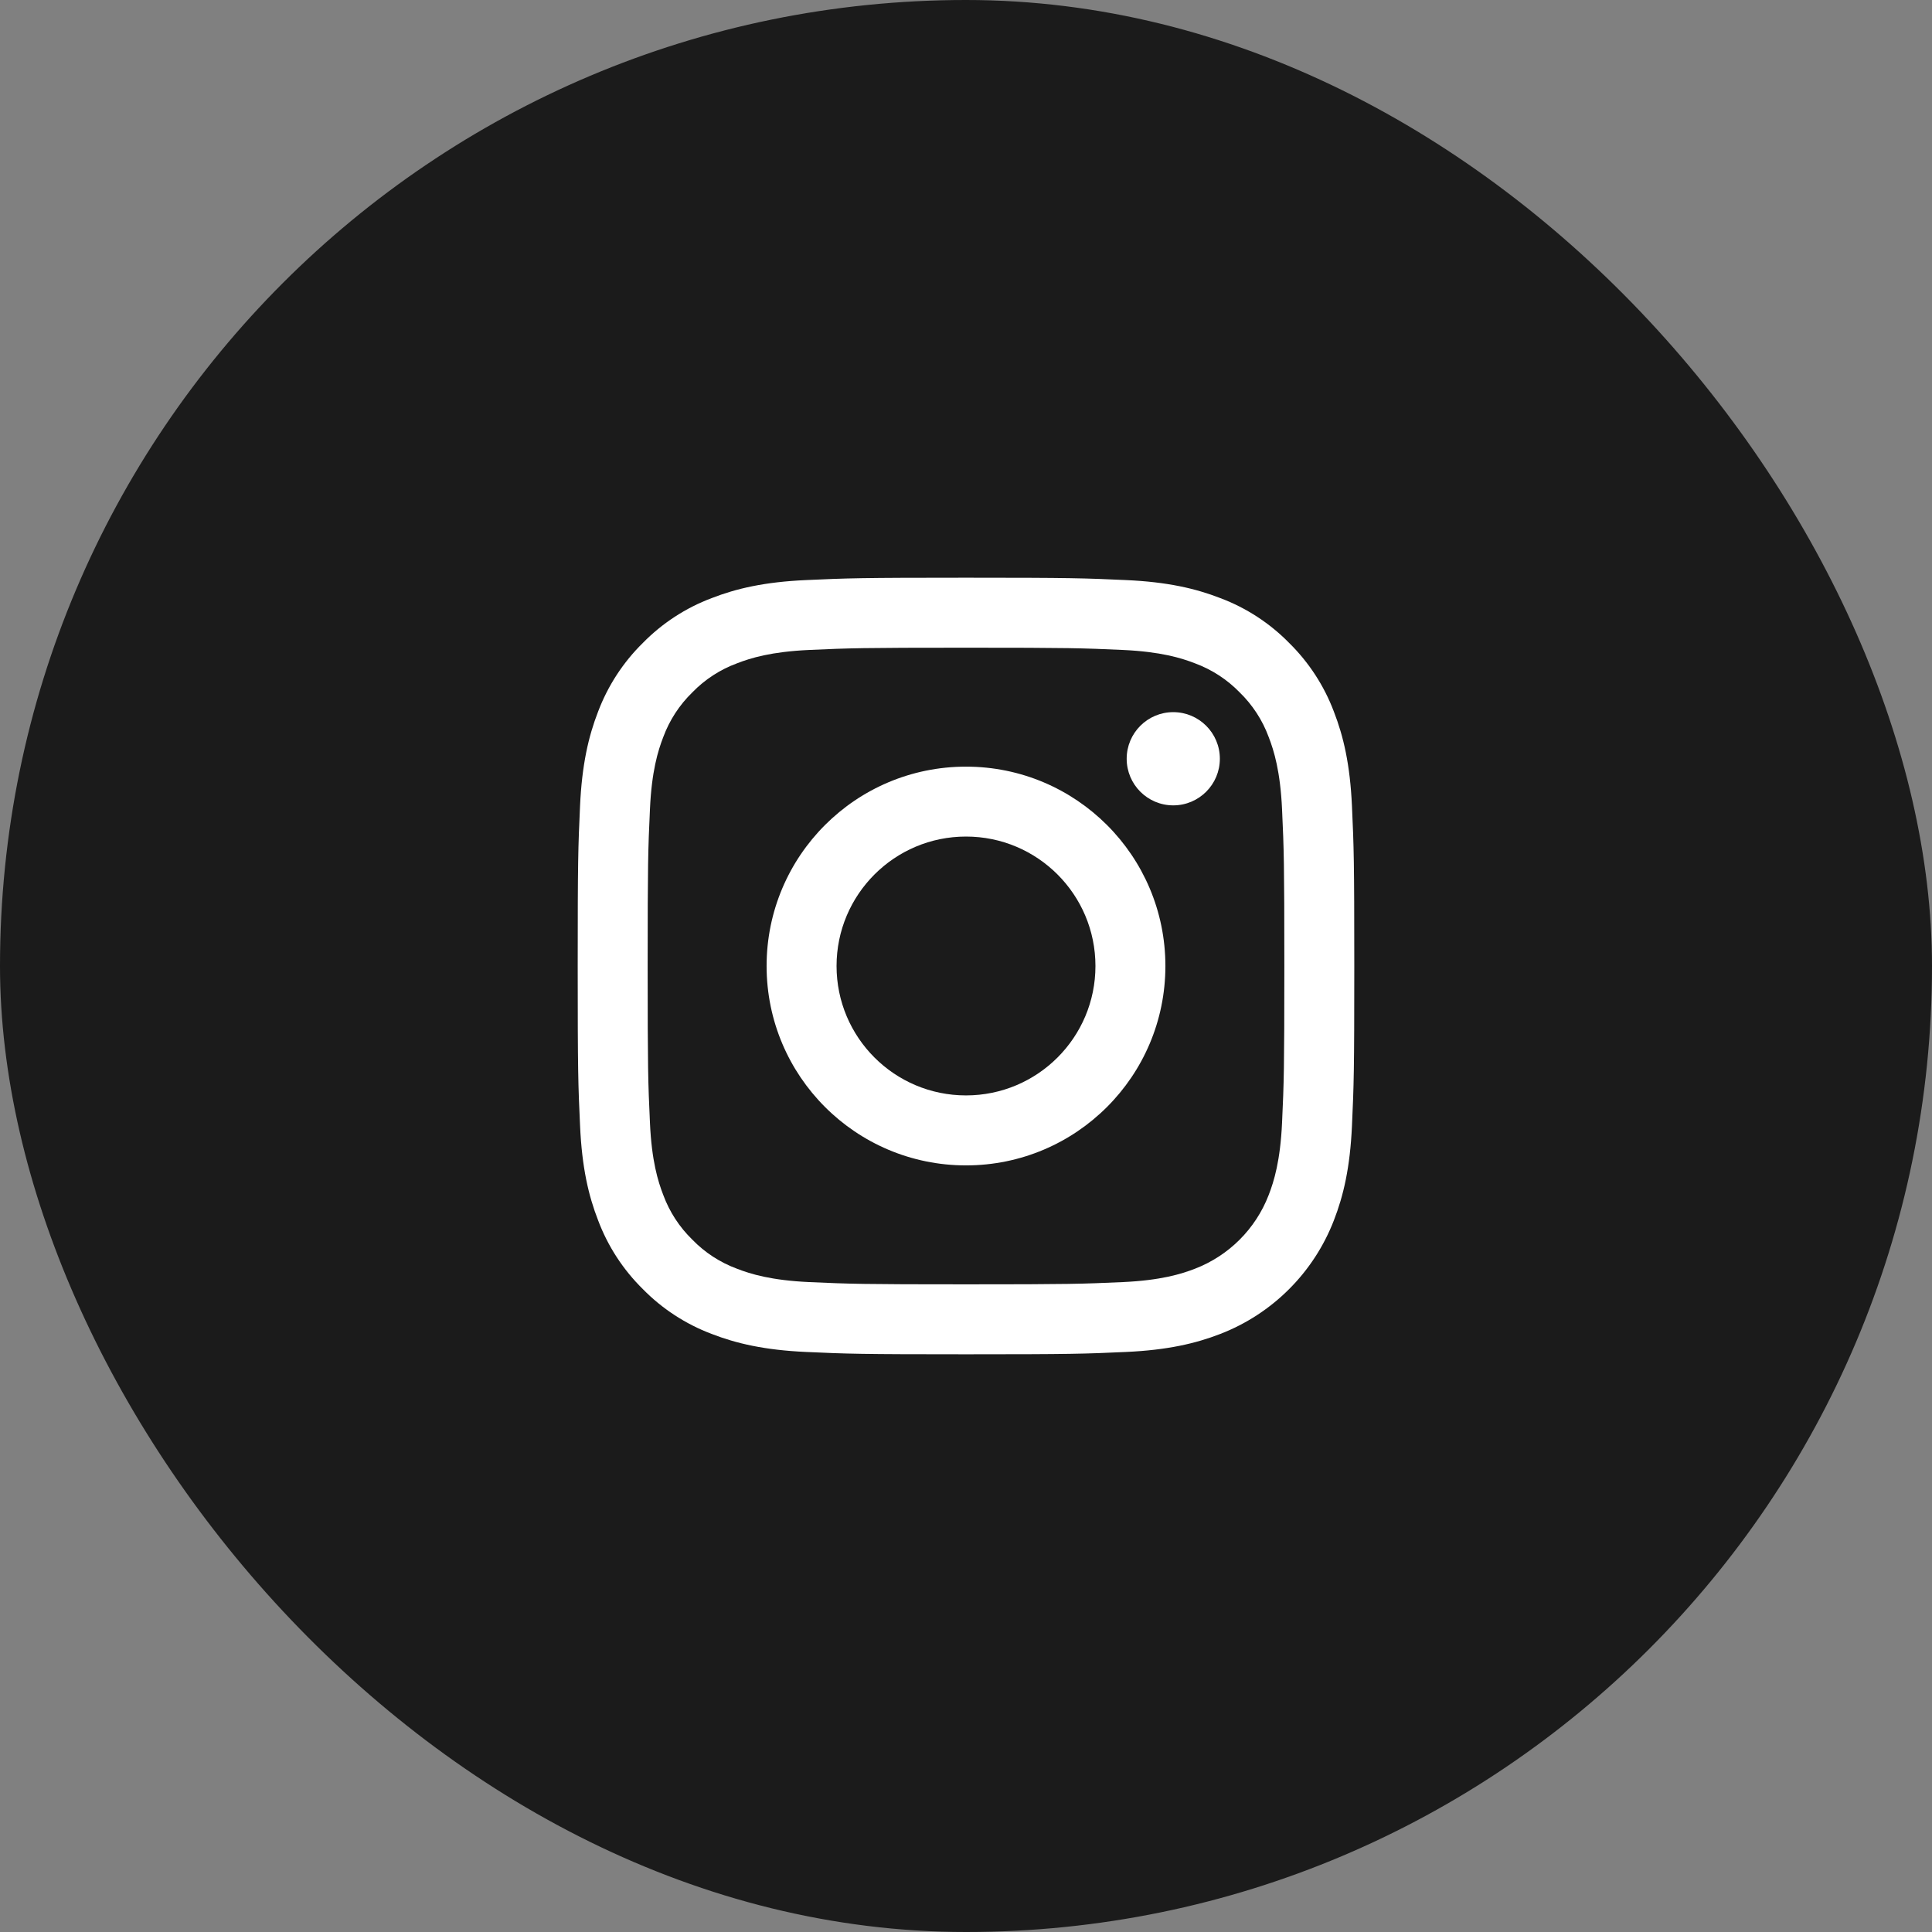
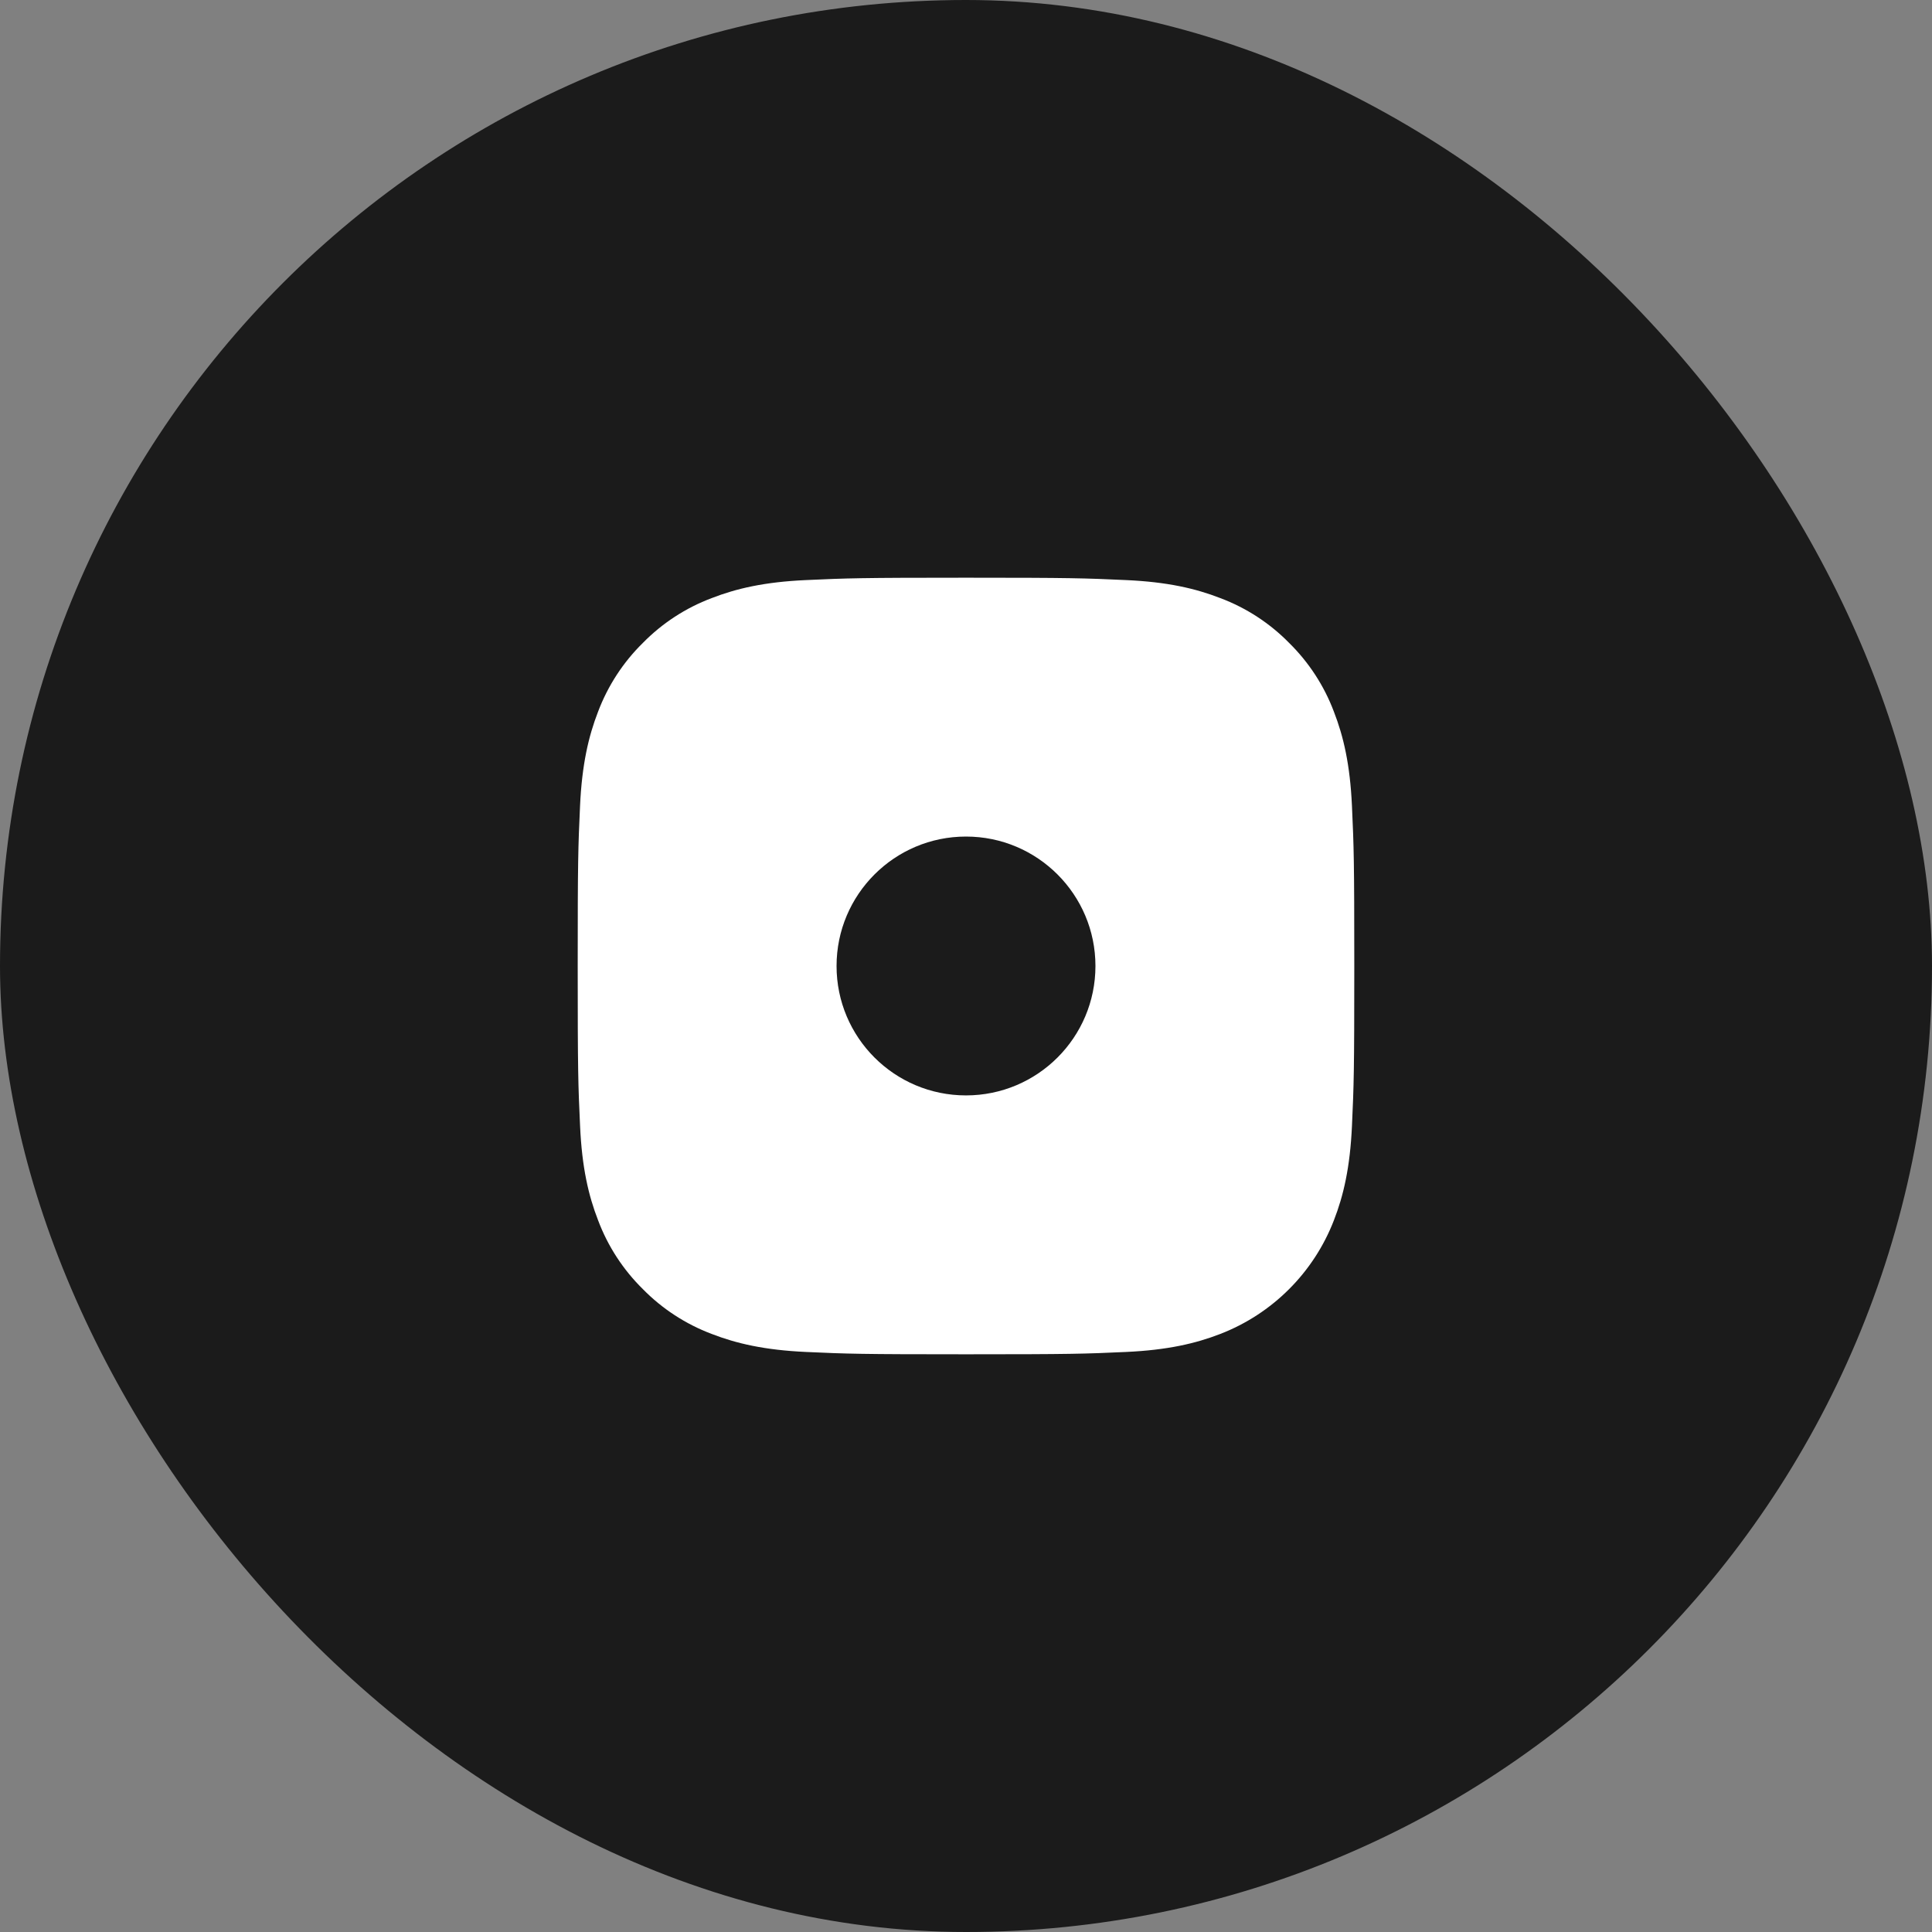
<svg xmlns="http://www.w3.org/2000/svg" width="48" height="48" viewBox="0 0 48 48" fill="none">
  <rect x="0" y="0" width="48" height="48" fill="#808080" stroke="none" />
  <rect width="48" height="48" rx="24" fill="#1B1B1B" />
  <rect x="9.6" y="9.6" width="28.8" height="28.8" fill="white" />
-   <path d="M31.52 18.311C31.366 17.892 31.119 17.513 30.799 17.202C30.487 16.881 30.108 16.635 29.689 16.48C29.349 16.348 28.839 16.191 27.898 16.148C26.881 16.102 26.576 16.092 24 16.092C21.424 16.092 21.119 16.102 20.102 16.148C19.161 16.191 18.65 16.348 18.311 16.48C17.891 16.635 17.512 16.881 17.201 17.202C16.881 17.513 16.634 17.892 16.479 18.311C16.347 18.651 16.19 19.162 16.148 20.102C16.101 21.119 16.091 21.425 16.091 24.001C16.091 26.576 16.101 26.881 16.148 27.899C16.19 28.84 16.347 29.35 16.479 29.69C16.634 30.109 16.881 30.488 17.201 30.799C17.512 31.12 17.891 31.366 18.31 31.521C18.65 31.653 19.161 31.81 20.102 31.853C21.119 31.899 21.424 31.909 24 31.909C26.576 31.909 26.881 31.899 27.898 31.853C28.838 31.81 29.349 31.653 29.689 31.521C30.531 31.196 31.196 30.531 31.52 29.69C31.652 29.35 31.809 28.84 31.852 27.899C31.899 26.881 31.909 26.576 31.909 24.001C31.909 21.425 31.899 21.119 31.852 20.102C31.809 19.162 31.652 18.651 31.52 18.311ZM24 28.954C21.264 28.954 19.046 26.736 19.046 24C19.046 21.264 21.264 19.047 24 19.047C26.736 19.047 28.954 21.264 28.954 24C28.954 26.736 26.736 28.954 24 28.954ZM29.149 20.009C28.51 20.009 27.992 19.49 27.992 18.851C27.992 18.212 28.51 17.693 29.149 17.693C29.789 17.693 30.307 18.212 30.307 18.851C30.307 19.49 29.789 20.009 29.149 20.009Z" fill="#1B1B1B" />
  <path d="M27.216 24C27.216 25.776 25.776 27.215 24 27.215C22.224 27.215 20.784 25.776 20.784 24C20.784 22.224 22.224 20.784 24 20.784C25.776 20.784 27.216 22.224 27.216 24Z" fill="#1B1B1B" />
  <path d="M38.377 7.2H9.623C8.285 7.2 7.2 8.285 7.2 9.623V38.377C7.2 39.715 8.285 40.8 9.623 40.8H38.377C39.715 40.8 40.8 39.715 40.8 38.377V9.623C40.8 8.285 39.715 7.2 38.377 7.2V7.2ZM33.589 27.977C33.542 29.004 33.379 29.706 33.14 30.319C32.639 31.615 31.615 32.639 30.319 33.141C29.706 33.379 29.004 33.542 27.977 33.589C26.949 33.636 26.62 33.647 24 33.647C21.38 33.647 21.052 33.636 20.023 33.589C18.996 33.542 18.295 33.379 17.681 33.141C17.037 32.898 16.454 32.519 15.972 32.028C15.482 31.546 15.102 30.963 14.86 30.319C14.621 29.706 14.458 29.004 14.412 27.978C14.364 26.949 14.353 26.62 14.353 24C14.353 21.38 14.364 21.052 14.411 20.023C14.458 18.996 14.621 18.295 14.859 17.681C15.102 17.038 15.482 16.454 15.972 15.973C16.454 15.482 17.037 15.102 17.681 14.86C18.295 14.621 18.996 14.458 20.023 14.412C21.051 14.365 21.38 14.353 24 14.353C26.62 14.353 26.948 14.365 27.977 14.412C29.004 14.458 29.705 14.621 30.319 14.86C30.963 15.102 31.546 15.482 32.028 15.973C32.518 16.455 32.898 17.038 33.14 17.681C33.379 18.295 33.542 18.996 33.589 20.023C33.636 21.052 33.647 21.38 33.647 24C33.647 26.62 33.636 26.949 33.589 27.977Z" fill="#1B1B1B" />
</svg>